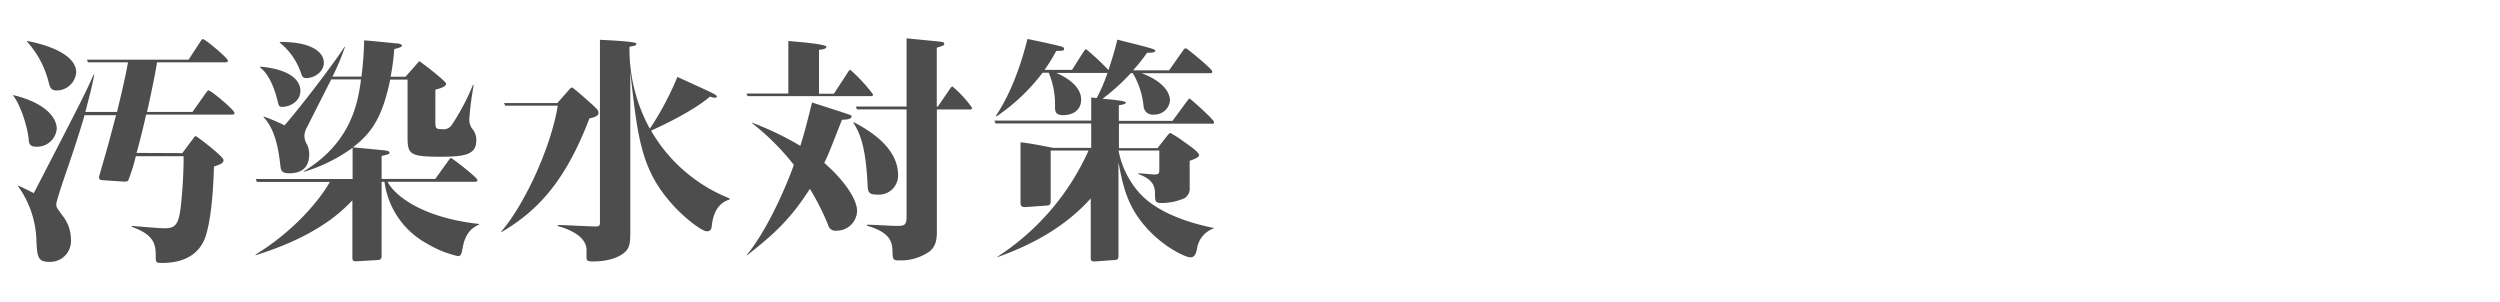
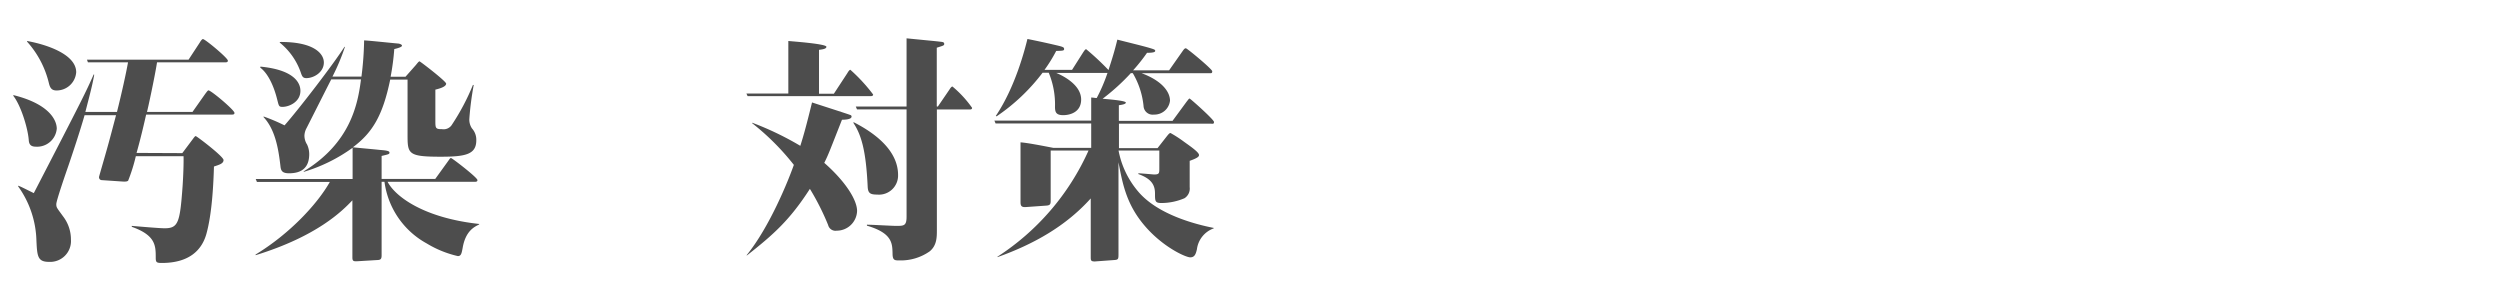
<svg xmlns="http://www.w3.org/2000/svg" id="レイヤー_1" data-name="レイヤー 1" width="480" height="58" viewBox="0 0 480 58">
  <defs>
    <style>.cls-1{fill:#4d4d4d;}</style>
  </defs>
  <title>heading_03</title>
  <path class="cls-1" d="M2.62,18.27c7,1.75,8.28,4.92,8.28,6.44a3.79,3.79,0,0,1-4.05,3.45c-1.1,0-1.29-.64-1.33-1.29-.19-2.39-1.57-6.76-3-8.51ZM35,29.4,36.8,27c.32-.41.6-.87.78-.87s5.34,3.91,5.34,4.6-.87.92-1.84,1.24c-.09,2.94-.32,8.92-1.47,13-.92,3.18-3.41,5.52-8.56,5.52-1,0-1.15-.14-1.15-1,0-2.3,0-4.32-4.6-5.94v-.18c1.06.09,5.29.46,6.3.46,2.63,0,2.95-1.1,3.45-8,.14-2,.23-4.6.19-5.84H26.08a33.71,33.71,0,0,1-1.47,4.69c-.23.23-.69.18-1,.18l-4-.27c-.46,0-.6-.32-.6-.6,0-.09,1.1-3.86,1.2-4.23.46-1.61.64-2.21,2.07-7.64H16.24c-.32,1.11-1.2,4.1-3.08,9.62-.46,1.33-2.35,6.76-2.35,7.45s.14.74,1.29,2.34A7.25,7.25,0,0,1,13.62,46a4,4,0,0,1-4.19,4.28c-2.21,0-2.3-1.06-2.44-4.18a18.62,18.62,0,0,0-3.5-10.31l0-.14c.51.19.78.33,3,1.43C16.1,18.5,16.42,17.81,18,14.27l.09.09c-.36,2-.78,3.59-1.7,7.13h6.07c.88-3.5,1.75-7.41,2.12-9.52H16.88l-.18-.51H36.2l2.17-3.31c.13-.23.41-.65.59-.65.42,0,4.79,3.64,4.79,4.14,0,.33-.28.33-.6.33h-13c-.46,2.94-1.79,9.06-1.93,9.52h8.74L39.42,18c.19-.23.46-.65.6-.65.51,0,5,3.78,5,4.33,0,.32-.27.32-.55.32H28.06c-.55,2.44-1.15,4.92-1.84,7.36ZM5.2,7.87c3.82.69,9.43,2.58,9.43,6a3.77,3.77,0,0,1-3.77,3.5c-.92,0-1.25-.46-1.48-1.43A18.22,18.22,0,0,0,5.2,8Z" />
  <path class="cls-1" d="M74.92,15.28c-1.42,6.85-3.36,10.16-7.17,13,1.79.19,3.4.32,5.24.51,1.15.09,1.79.18,1.79.5s-.18.33-1.51.65v4.41h10.3l2.49-3.45c.36-.5.36-.55.55-.55s5.06,3.73,5.06,4.23c0,.33-.32.33-.6.33H74.42C75.84,37.64,81.18,41.82,92,43v.1c-.92.45-2.62,1.24-3.17,4.5-.19,1-.28,1.57-.92,1.57a20.26,20.26,0,0,1-6-2.44,15.86,15.86,0,0,1-8.09-11.82h-.55V49c0,.6-.1.88-.69.92l-4,.24c-.55,0-.92.09-.92-.7V38.46C65.77,40.44,61,45.32,49.07,49l0-.13c6.58-4,11.87-9.71,14.26-13.94h-14l-.23-.56H67.7v-6A31.15,31.15,0,0,1,58.31,33l0-.1c9-5.47,10.4-12.92,11-17.66H63.6c-.69,1.33-4,7.91-4.78,9.43a3.24,3.24,0,0,0-.37,1.38,3.16,3.16,0,0,0,.51,1.7,4.4,4.4,0,0,1,.41,1.84c0,2.62-1.47,3.68-3.86,3.68-1.29,0-1.57-.46-1.66-1.33-.41-3.68-1.1-7.18-3.27-9.48l.05-.09a35.63,35.63,0,0,1,4,1.7C57.35,21,64.11,12.2,66.13,9l.1,0a41.23,41.23,0,0,1-2.4,5.71H69.4a61,61,0,0,0,.51-6.95c.69,0,4.92.46,6.53.6.14,0,.74.14.74.41s-.88.51-1.48.65A46.09,46.09,0,0,1,75,14.73h2.86l2-2.26c.37-.46.56-.69.69-.69s5.11,3.82,5.11,4.28-.74.83-2.07,1.15v5.84c0,1.57,0,1.75,1.29,1.75a1.88,1.88,0,0,0,1.93-.92,43.08,43.08,0,0,0,4-7.59l.14.05a58.27,58.27,0,0,0-.83,6.39,3,3,0,0,0,.5,1.93,3.22,3.22,0,0,1,.83,2.26c0,2.71-2,3.17-6.81,3.17-6.39,0-6.39-.55-6.39-4.37V15.28ZM50,12.79c6.3.6,7.68,3,7.68,4.65,0,2.12-2.16,3.08-3.45,3.08-.69,0-.69-.18-1-1.38-.6-2.44-1.7-5-3.27-6.16Zm3.72-4.73C60.2,8,62.18,10.26,62.18,12c0,1.88-1.93,3-3.36,3-.6,0-.78-.27-1-.87a12.71,12.71,0,0,0-4.1-5.94Z" />
-   <path class="cls-1" d="M97,20.29l-.23-.5H107l2-2.26c.55-.64.64-.73.83-.73s2.71,2.21,3.08,2.57c1.84,1.61,2,1.84,2,2.3,0,.69-1.1.92-1.74,1.06-4.65,12.19-10,17.76-16.84,21.81l-.1-.09c4-4.51,9.44-15.51,10.86-24.16Zm43.11,18c-.83.28-3,1-3.45,5.06,0,.37-.14,1.06-.92,1.06-1,0-4.42-2.62-6.81-5.34-5.8-6.58-6.49-12.46-7.91-25.25V43.66c0,2.86,0,3.91-1.2,4.88C118,50.06,115,50.2,113.9,50.2s-1.29-.14-1.29-.83c0-.23,0-1.34,0-1.57-.23-2.89-4.42-4.09-5.52-4.41V43.2c1.15,0,6.21.28,7.22.28s.88-.28.88-1.66V7.64c.69.05,7,.28,7,.74s-.59.41-1.33.6a31.85,31.85,0,0,0,3.91,15.73,57.25,57.25,0,0,0,5.29-9.94c5.34,2.44,6.4,2.9,7.27,3.41.14.09.32.23.32.36s-.27.23-.41.23a2.91,2.91,0,0,1-.92-.23C133,21.4,126.87,24.25,125,25.08a30.31,30.31,0,0,0,15.05,13Z" />
  <path class="cls-1" d="M160.1,18l2.62-4c.09-.18.37-.6.55-.6a32.63,32.63,0,0,1,4.37,4.74c0,.32-.32.32-.59.32H143.54l-.23-.5h8.05V7.87c.92.09,7.31.55,7.31,1.11,0,.41-.73.5-1.42.59V18ZM143.35,49c4.42-5.43,8-14.31,9.07-17.34a47.19,47.19,0,0,0-8-8l0-.1A58.68,58.68,0,0,1,153.66,28c.64-2,1.19-4,2.25-8.33,1.38.46,6.58,2.12,7.18,2.35.28.09.41.14.41.37,0,.55-1.29.6-1.84.6-2.34,5.93-2.57,6.62-3.4,8.28,4.09,3.59,6.3,7.13,6.3,9.24a3.91,3.91,0,0,1-3.91,3.78A1.45,1.45,0,0,1,159,43.2a48,48,0,0,0-3.5-6.94c-3.86,6-7,8.78-12.1,12.79Zm20.57-25.53c7,3.59,8.51,7.4,8.51,10.12a3.67,3.67,0,0,1-4,3.77c-1.38,0-1.79-.27-1.84-1.61-.32-6.76-1.19-9.84-2.76-12.19Zm16.14-3,2.26-3.31c.14-.23.37-.55.55-.55a21.19,21.19,0,0,1,3.77,4.09c0,.32-.27.32-.55.32h-6.21V44.12c0,1.43,0,3-1.38,4.14A9.66,9.66,0,0,1,172.7,50c-.92,0-1.33,0-1.33-1.34-.05-1.93-.05-3.91-4.92-5.33v-.19c.92,0,4.83.23,5.61.23,1.47,0,2,0,2-1.75V21h-9.52l-.23-.55h9.75V7.36c4.74.47,5.3.51,6.49.65.46.05.74.09.74.41s-.14.33-1.43.74V20.43Z" />
  <path class="cls-1" d="M209.51,28.39V23.7H191.15l-.23-.55h18.59V18.73c.46,0,.73.09,1.06.09A32.26,32.26,0,0,0,212.64,14h-9.85c1,.41,4.79,2.16,4.79,5.11,0,2.39-2.07,3-3.45,3s-1.57-.6-1.57-1.61a15.85,15.85,0,0,0-1.2-6.53h-1.19a37.25,37.25,0,0,1-8.83,8.37l-.14-.09c3.77-5.61,5.56-12.74,6.07-14.77,3.4.69,4.65,1,5.52,1.2,1.38.32,1.52.41,1.52.74s-.28.32-1.52.36a28,28,0,0,1-2.25,3.64h5.29L208,10c.23-.32.36-.55.55-.55a49.51,49.51,0,0,1,4.28,4c.73-2.25,1.15-3.59,1.7-5.84,2,.51,5,1.24,6.07,1.56s1.2.37,1.2.6-.37.37-1.57.37a34.12,34.12,0,0,1-2.67,3.36h6.91l2.62-3.73c.23-.32.37-.5.6-.5s5.06,4,5.06,4.41-.19.37-.37.37H219.17c4.09,1.52,5.47,3.68,5.47,5.29A3,3,0,0,1,221.56,22a1.75,1.75,0,0,1-2-1.66,15.38,15.38,0,0,0-2.07-6.3h-.37a40.56,40.56,0,0,1-5.42,4.92c2.76.23,4.46.46,4.46.74s-.65.41-1.34.5v3h10.31l2.71-3.69c.23-.27.42-.59.56-.59s4.69,4.05,4.69,4.5-.32.33-.55.33H214.84v4.69h7.41l1.66-2.12c.37-.46.6-.78.83-.78a22.56,22.56,0,0,1,2.62,1.7c1.29.92,2.85,2,2.85,2.53,0,.28-.23.56-1.79,1.11v5.06a2.19,2.19,0,0,1-1,2.12,11.29,11.29,0,0,1-4.42.92c-1.24,0-1.24-.37-1.24-1.84,0-1.71-.78-2.86-3.22-3.73l.05-.14c1,.05,2.85.23,3,.23,1,0,1-.23,1-1.24V28.9h-7.83a17,17,0,0,0,3.64,7.72c3.73,4.56,11.13,6.45,14.63,7.14v.09a4.91,4.91,0,0,0-3.22,4c-.23,1.06-.51,1.56-1.29,1.56s-4.46-1.61-7.77-5c-4.38-4.51-5.16-8.83-6-13.25V48.72c0,.92,0,1.15-.73,1.2l-3.82.28c-.78,0-.78-.23-.78-.92V38.1c-4.79,5.33-10.95,8.78-17.9,11.27l0-.09A47.26,47.26,0,0,0,209,28.9h-7.27v9.47c0,.74,0,1.06-.87,1.11l-3.82.27c-1.06.1-1.1-.36-1.1-1.06V27.33c1.33.09,4.18.65,6.3,1.06Z" />
</svg>